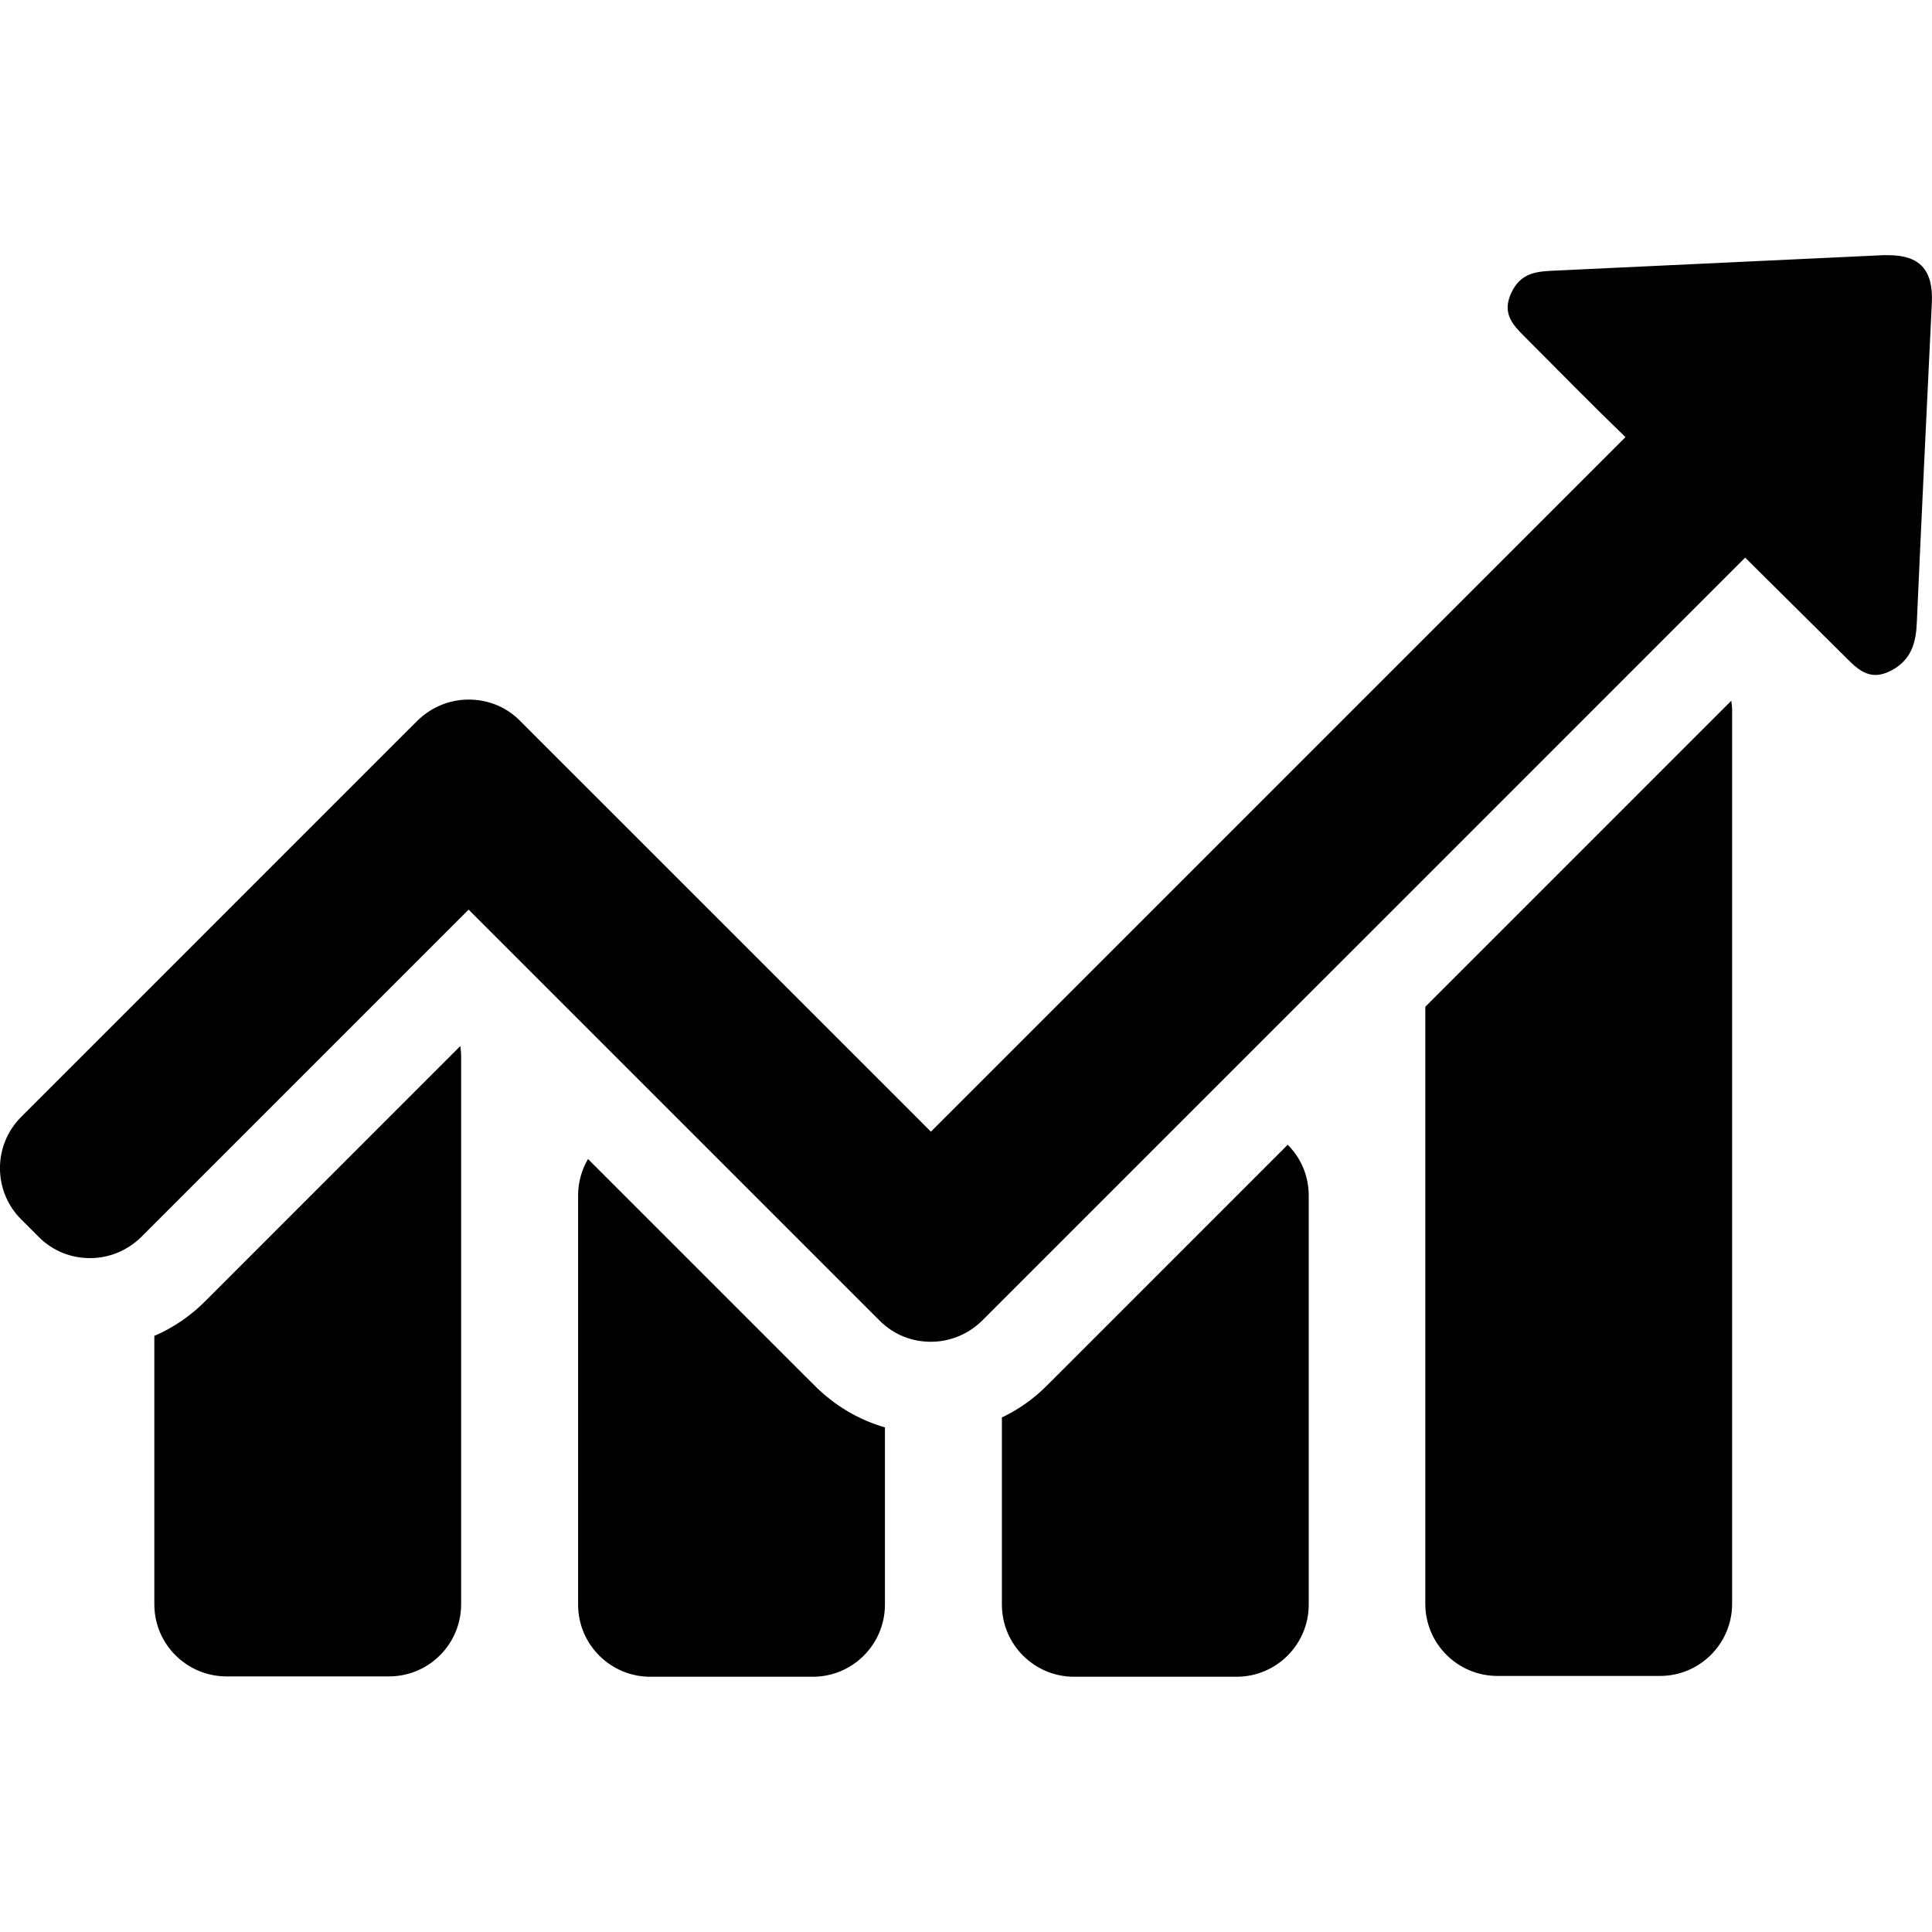
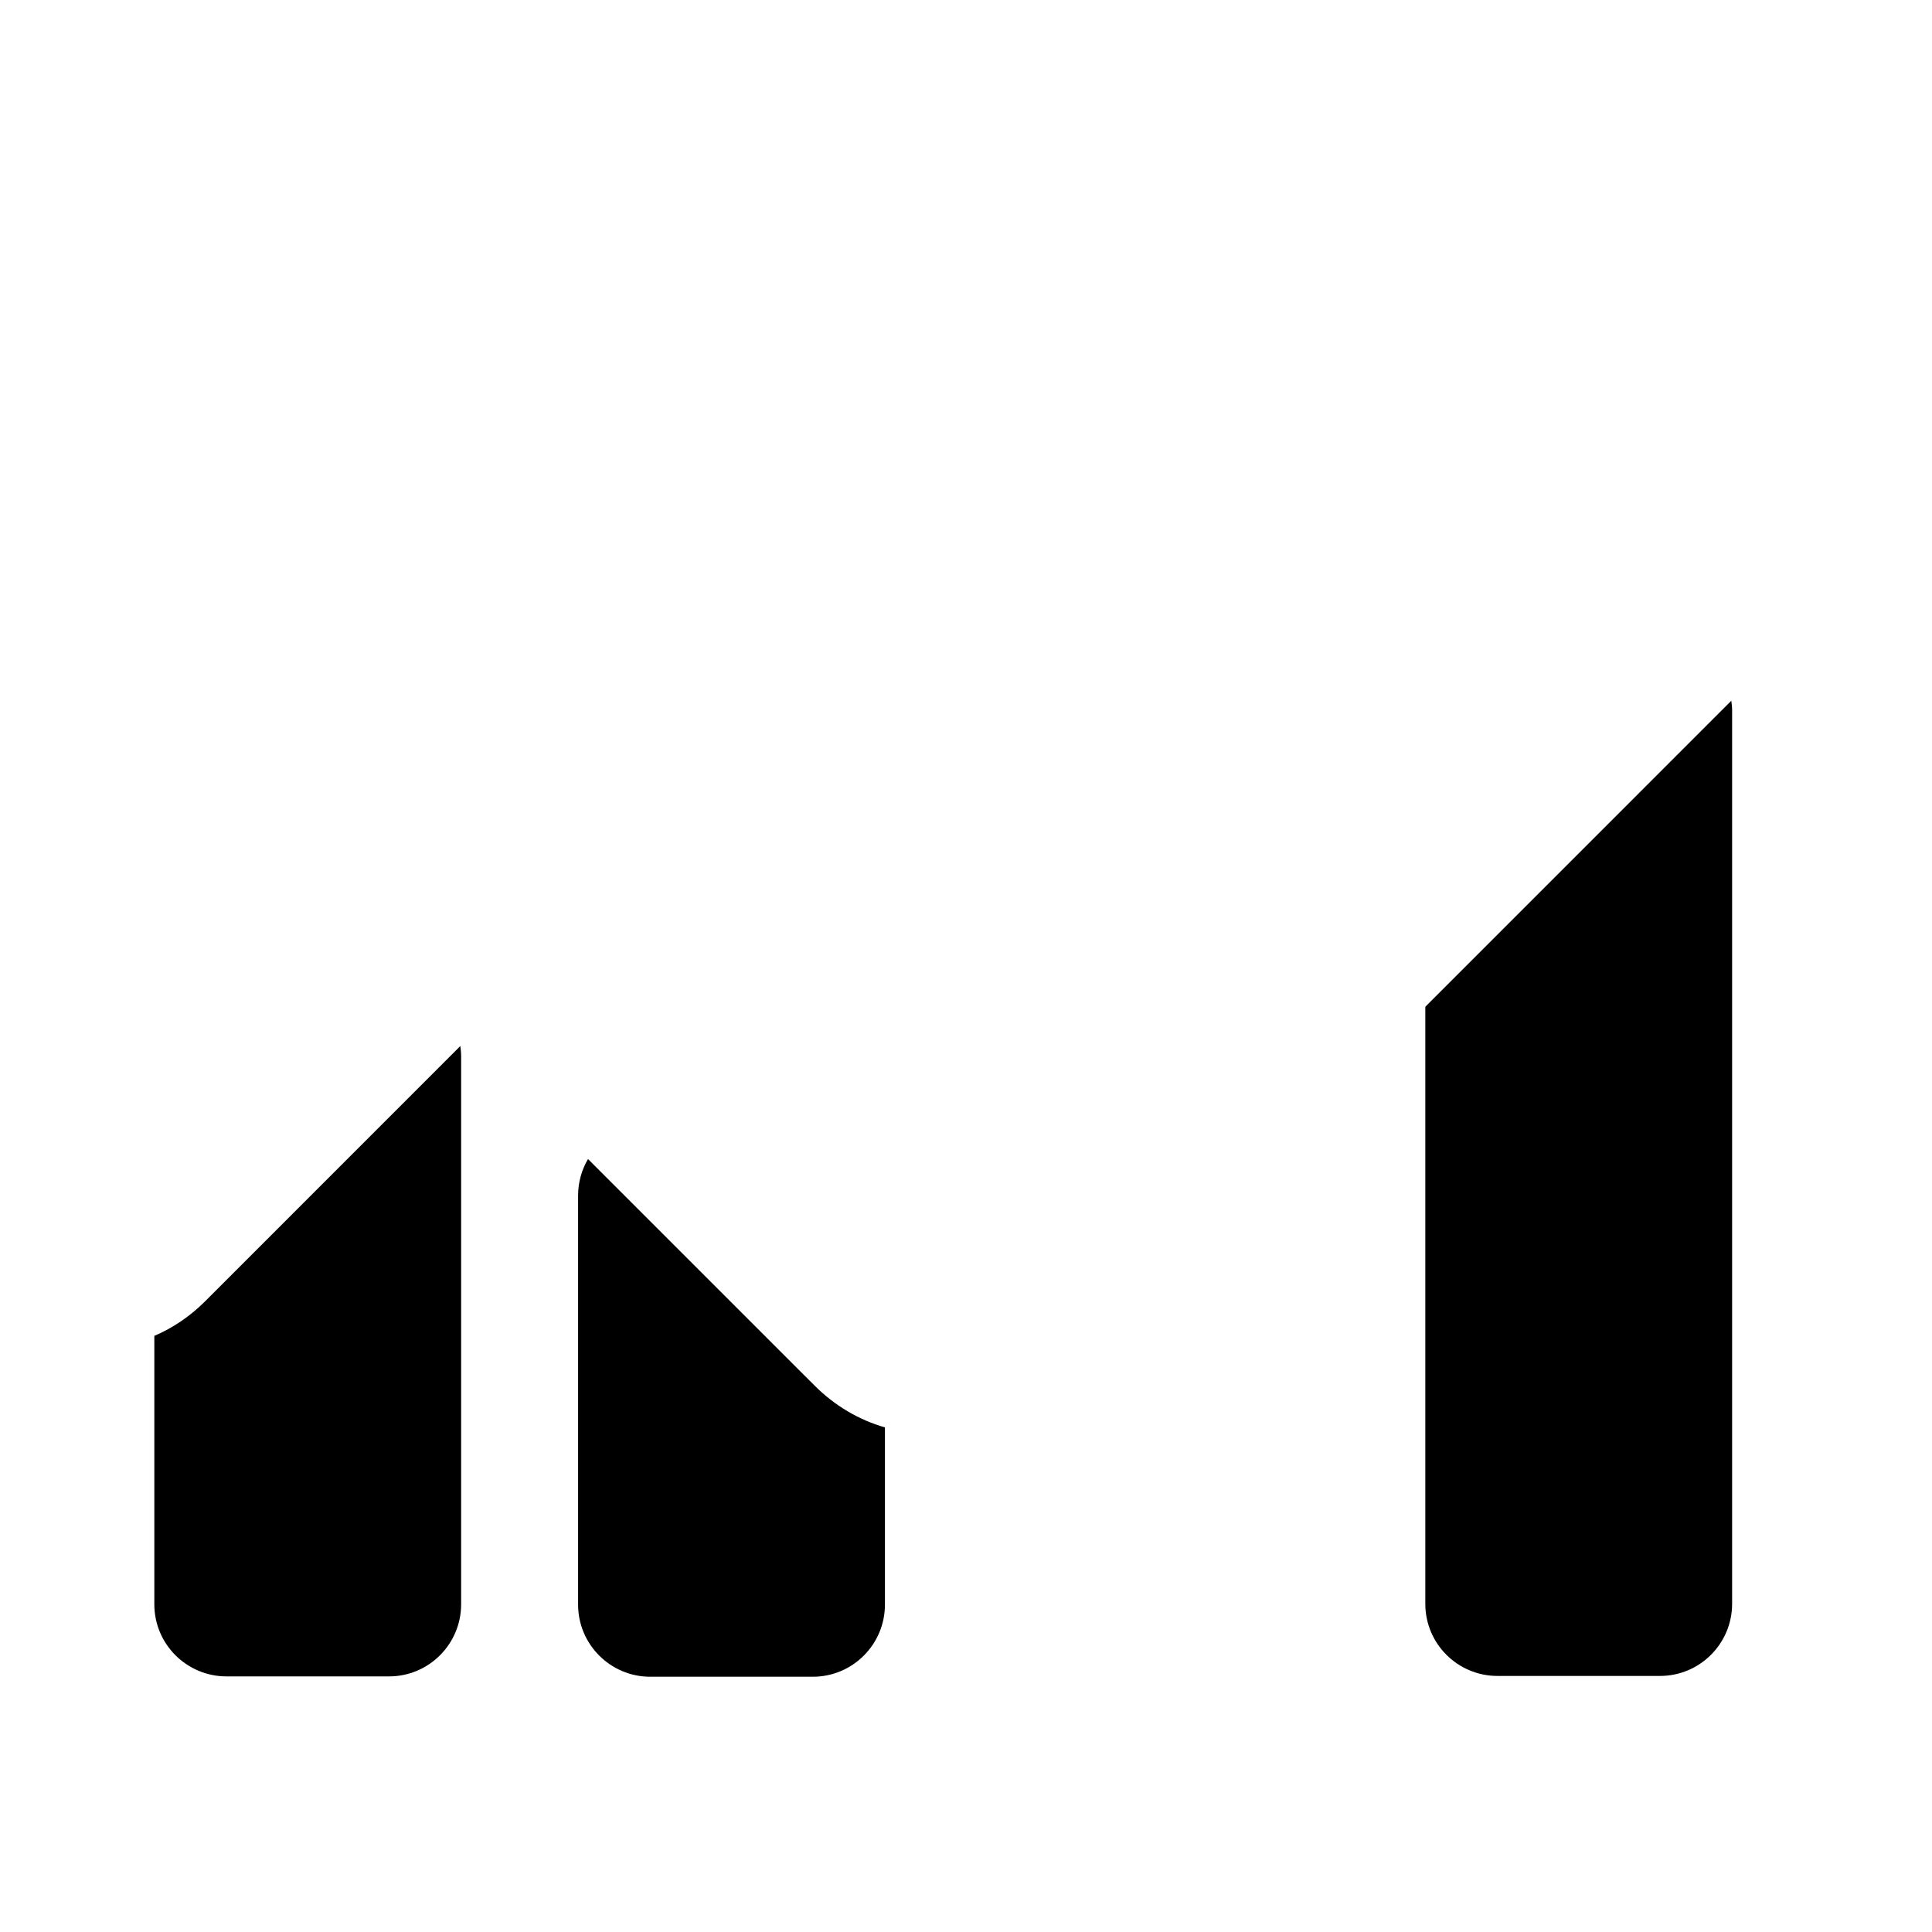
<svg xmlns="http://www.w3.org/2000/svg" version="1.1" id="Ebene_1" x="0px" y="0px" width="50px" height="50px" viewBox="0 0 50 50" enable-background="new 0 0 50 50" xml:space="preserve">
  <g>
    <path d="M5.307,33.679c-0.379,0.38-0.831,0.688-1.313,0.893v2.617v4.329c0,1.036,0.841,1.867,1.867,1.867h4.206   c1.036,0,1.867-0.841,1.867-1.867v-4.329v-5.521v-4.329c0-0.093-0.011-0.186-0.021-0.268L5.307,33.679z" />
-     <path d="M48.869,6.604c-0.041,0-0.082,0-0.133,0c-2.832,0.134-5.674,0.267-8.506,0.4c-0.441,0.021-0.871,0.041-1.117,0.575   c-0.247,0.523,0.03,0.821,0.338,1.128c0.872,0.872,1.734,1.754,2.616,2.606l-0.964,0.964l-7.85,7.849l-0.697,0.698l-1.713,1.713   l-6.752,6.751l-0.389-0.391l-8.075-8.074l-1.714-1.713l-0.461-0.462c-0.369-0.369-0.842-0.543-1.324-0.543   c-0.481,0-0.953,0.185-1.322,0.543l-0.463,0.462l-9.797,9.798c-0.729,0.729-0.729,1.919,0,2.647l0.461,0.461   c0.369,0.369,0.842,0.544,1.324,0.544s0.953-0.185,1.322-0.544l8.475-8.475l0.391,0.391l8.074,8.074l1.713,1.713l0.463,0.462   c0.369,0.37,0.841,0.544,1.322,0.544c0.482,0,0.955-0.185,1.324-0.544l0.461-0.462l8.075-8.074l1.714-1.713l0.697-0.697   l7.848-7.849l0.955-0.955l2.564,2.544c0.236,0.236,0.473,0.493,0.811,0.493c0.123,0,0.268-0.041,0.421-0.123   c0.513-0.277,0.626-0.729,0.646-1.231c0.123-2.77,0.257-5.53,0.39-8.3C50.029,6.983,49.68,6.604,48.869,6.604z" />
    <path d="M20.625,35.403l-1.714-1.714l-3.693-3.693c-0.164,0.276-0.257,0.604-0.257,0.944v0.738v9.11v0.739   c0,1.035,0.842,1.867,1.867,1.867h4.207c1.036,0,1.867-0.842,1.867-1.867v-0.739v-3.847c-0.678-0.195-1.303-0.564-1.816-1.078   L20.625,35.403z" />
-     <path d="M27.55,35.403l-0.462,0.461c-0.338,0.339-0.729,0.615-1.159,0.82v4.104v0.739c0,1.035,0.841,1.867,1.867,1.867h4.206   c1.037,0,1.868-0.842,1.868-1.867v-0.739v-9.11V30.94c0-0.514-0.206-0.976-0.544-1.314L27.55,35.403z" />
    <path d="M38.035,24.907l-0.697,0.697l-0.451,0.451v1.283v0.882v3.447v0.883v4.627v4.329c0,1.037,0.841,1.867,1.867,1.867h4.206   c1.036,0,1.867-0.841,1.867-1.867v-4.329v-4.617v-0.882v-3.447v-0.883v-4.637v-4.33c0-0.082-0.011-0.164-0.021-0.246L38.035,24.907   z" />
  </g>
</svg>